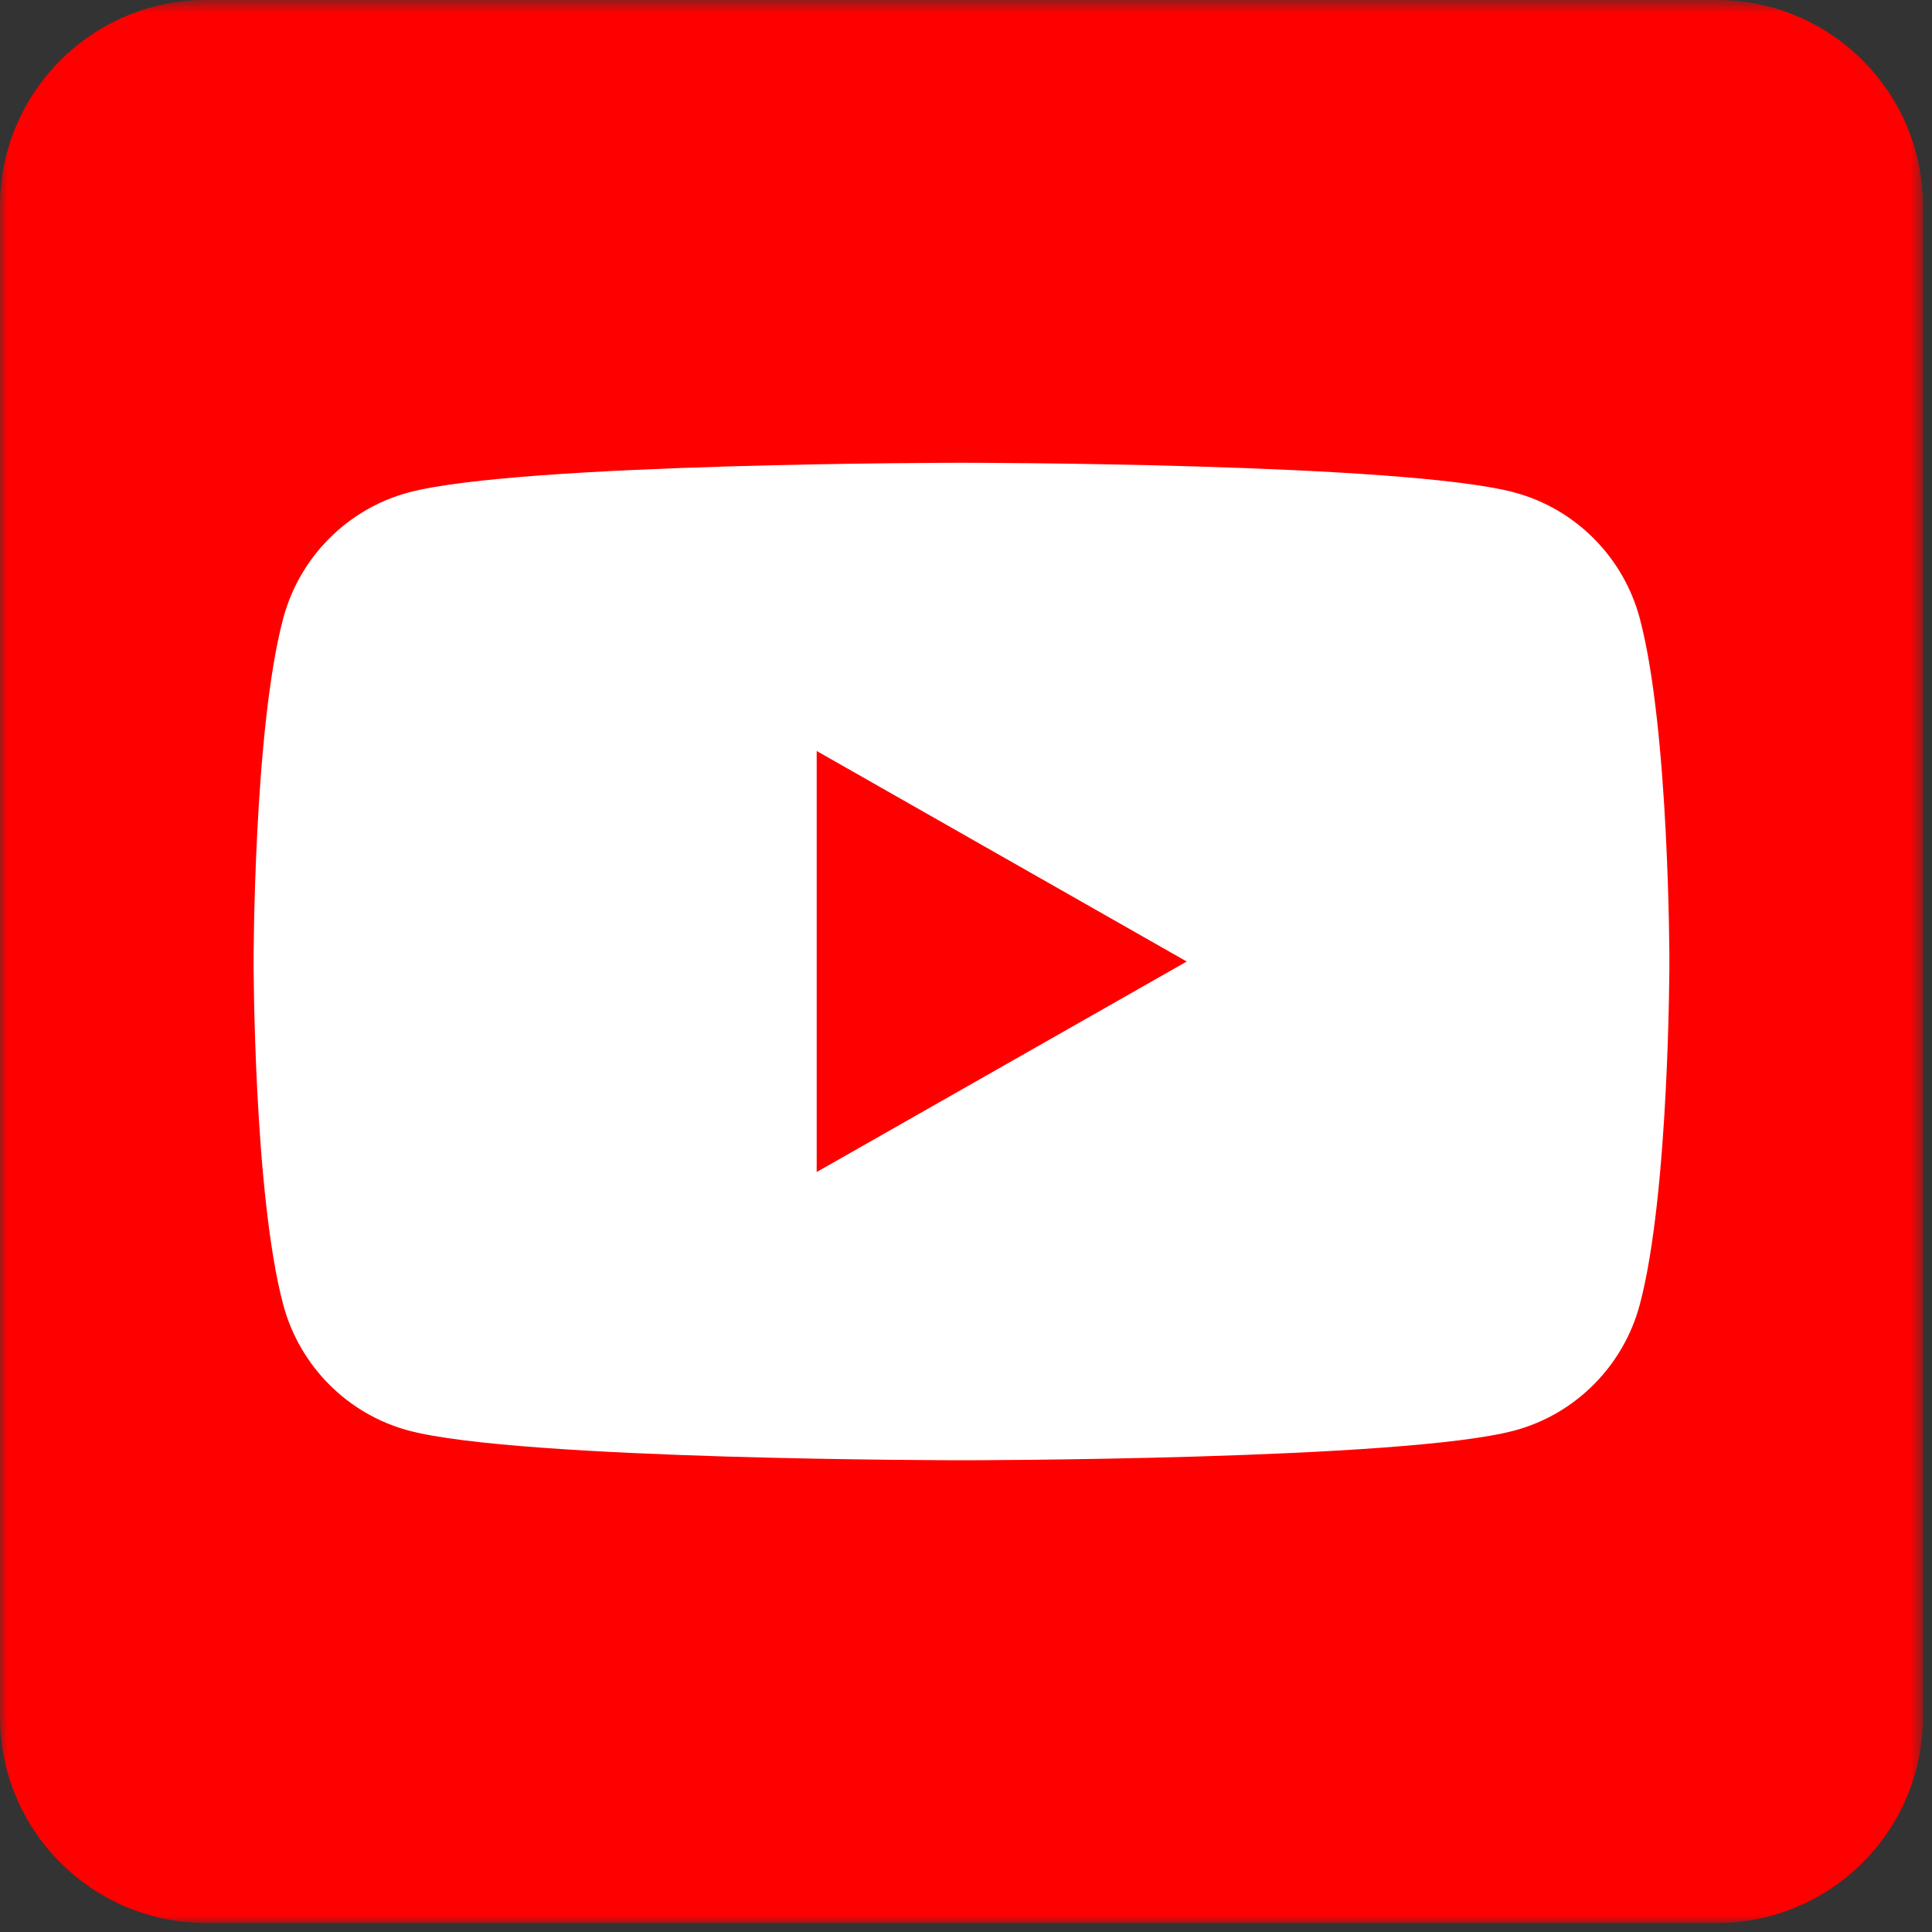
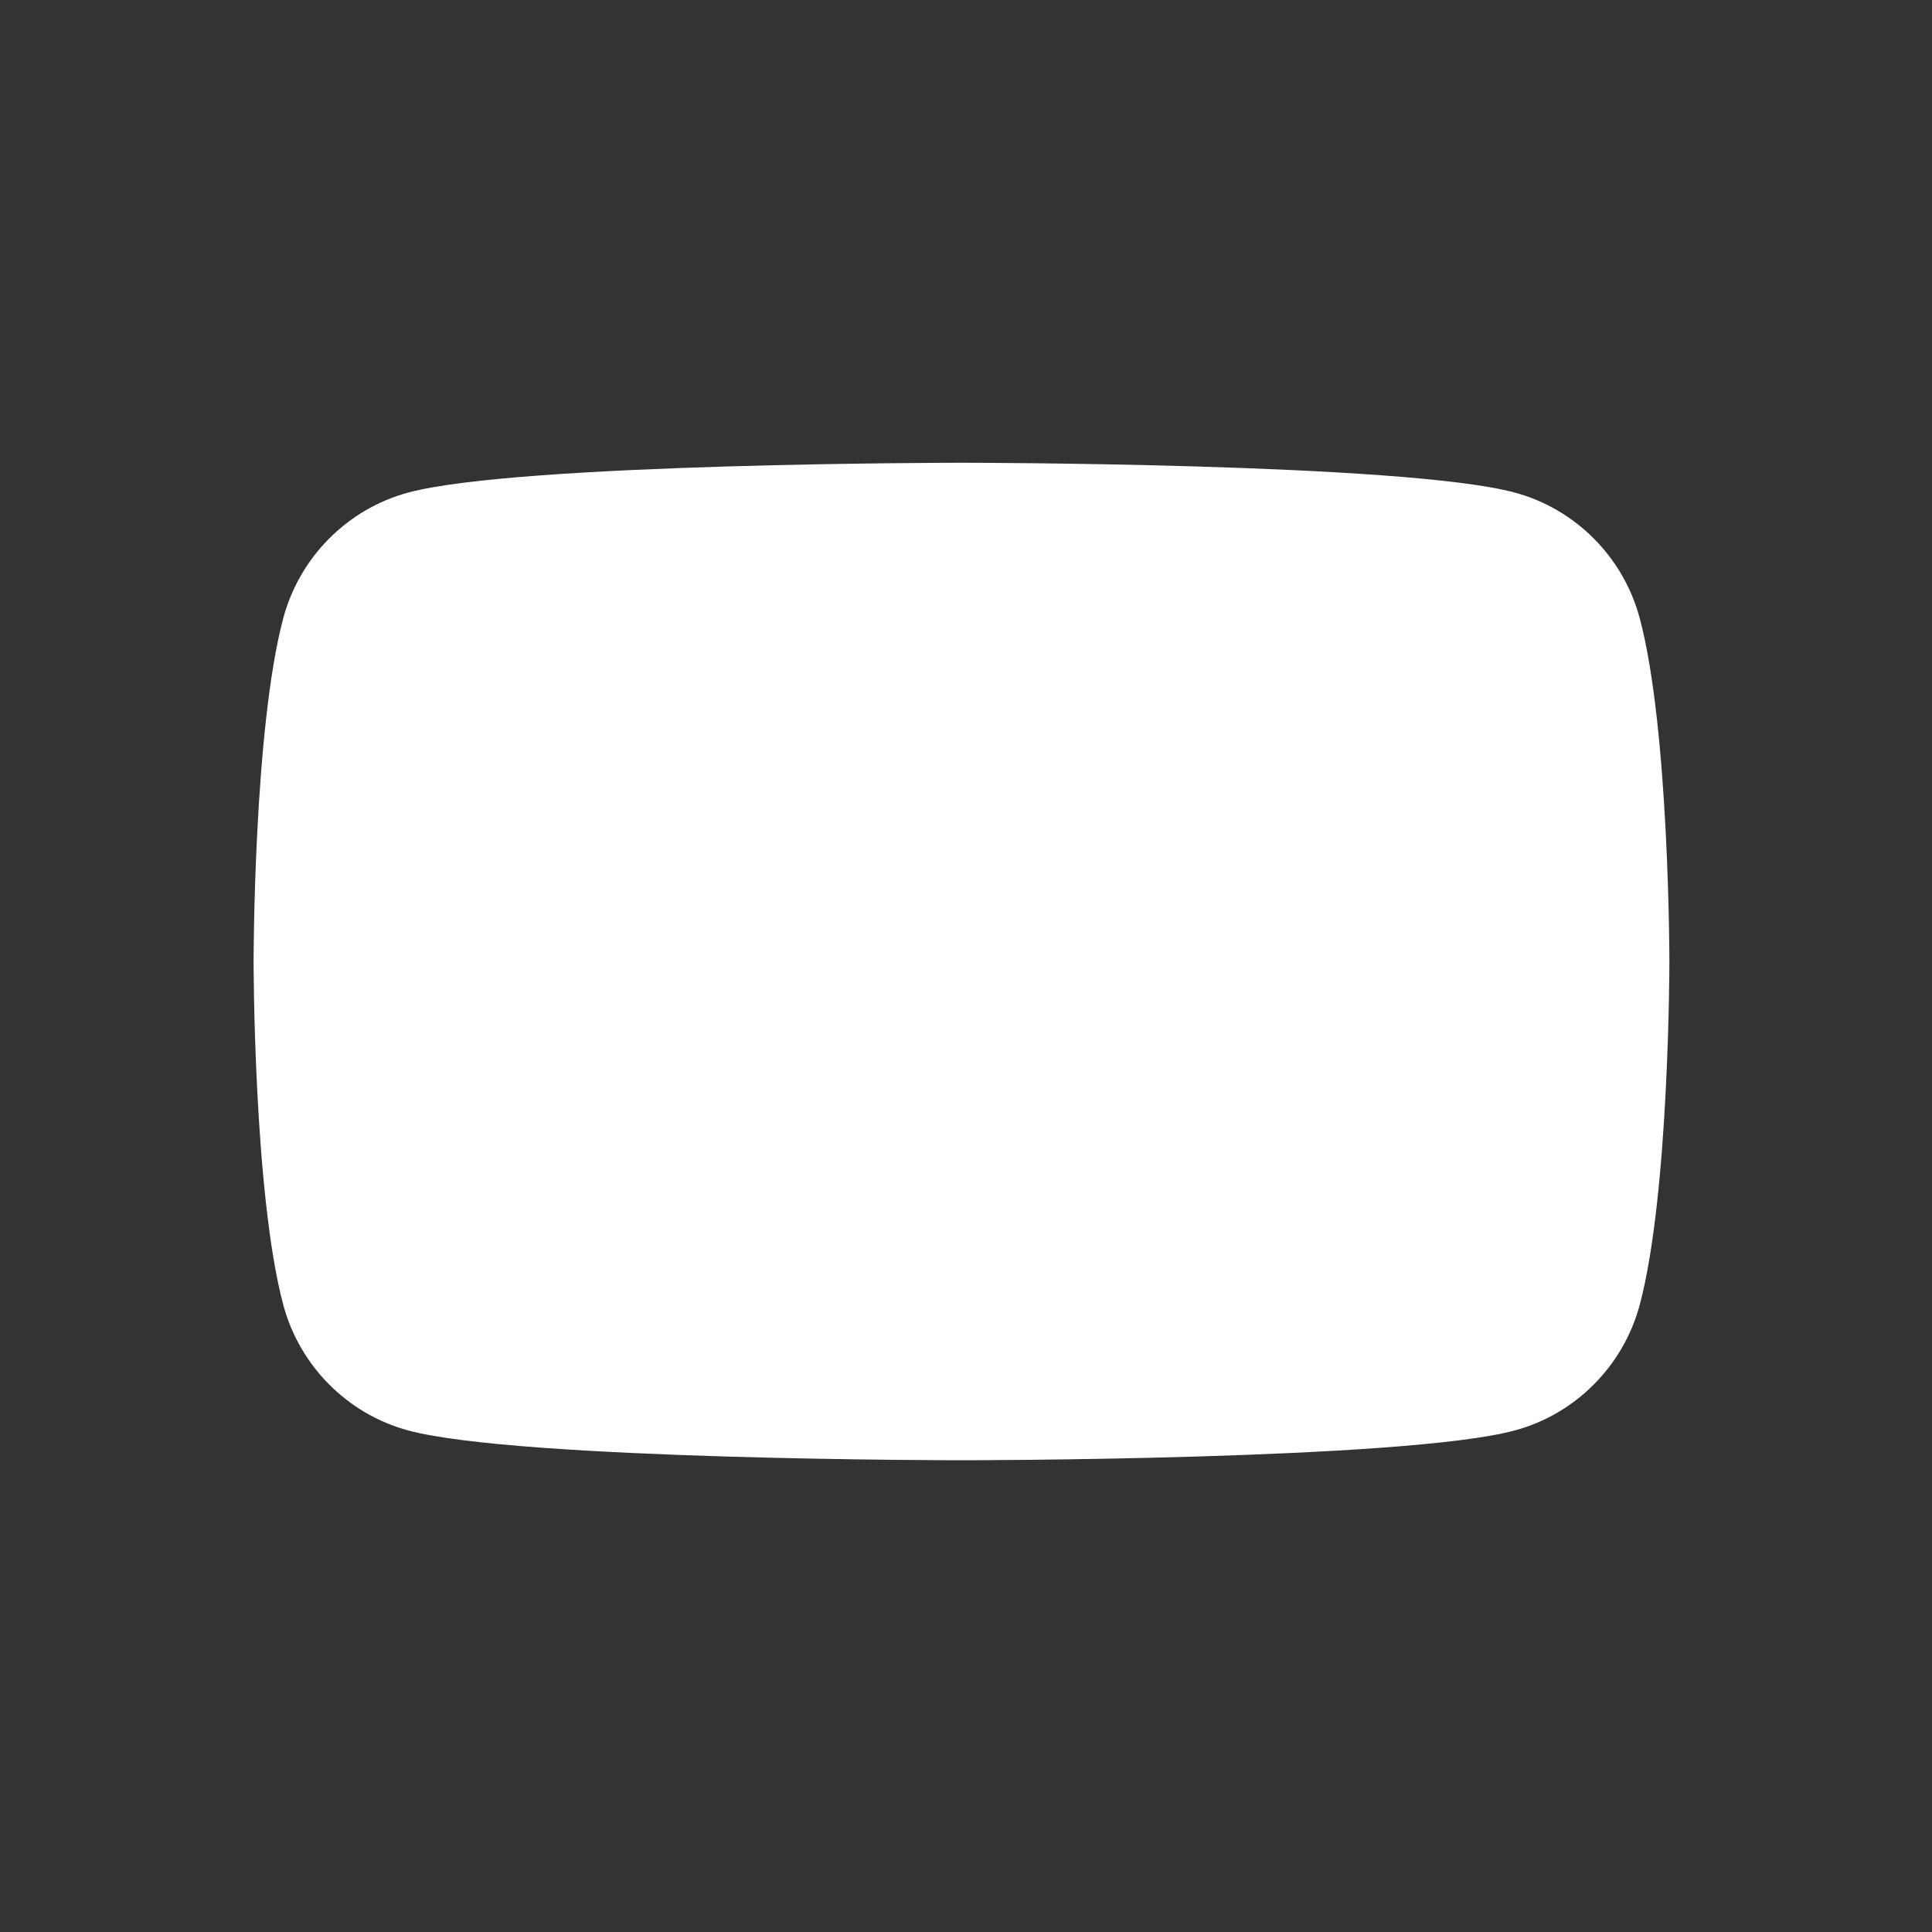
<svg xmlns="http://www.w3.org/2000/svg" xmlns:xlink="http://www.w3.org/1999/xlink" width="132px" height="132px" viewBox="0 0 132 132" version="1.1">
  <rect x="0" y="0" width="132" height="132" fill="#333333" stroke="none" />
  <title>youtube</title>
  <desc>Created with Sketch.</desc>
  <defs>
-     <polygon id="path-1" points="0 0.615 131.384 0.615 131.384 132 0 132" />
-   </defs>
+     </defs>
  <g id="Symbols" stroke="none" stroke-width="1" fill="none" fill-rule="evenodd">
    <g id="logos/appIcons/youtubeIco" transform="translate(-9, -10)">
      <g id="youtube" transform="translate(9, 9)">
        <g id="Group-3" transform="translate(0, 0.385)">
          <mask id="mask-2" fill="white">
            <use xlink:href="#path-1" />
          </mask>
          <g id="Clip-2" />
-           <path d="M117.302,132 L14.082,132 C6.305,132 0,125.695 0,117.917 L0,14.697 C0,6.92 6.305,0.615 14.082,0.615 L117.302,0.615 C125.079,0.615 131.384,6.92 131.384,14.697 L131.384,117.917 C131.384,125.695 125.079,132 117.302,132" id="Fill-1" fill="#FF0000" mask="url(#mask-2)" />
        </g>
        <path d="M112.037,43.259 C110.924,39.07 107.647,35.771 103.484,34.651 C95.941,32.617 65.692,32.617 65.692,32.617 C65.692,32.617 35.444,32.617 27.899,34.651 C23.738,35.771 20.46,39.07 19.348,43.259 C17.326,50.852 17.326,66.693 17.326,66.693 C17.326,66.693 17.326,82.534 19.348,90.127 C20.46,94.316 23.738,97.615 27.899,98.735 C35.444,100.769 65.692,100.769 65.692,100.769 C65.692,100.769 95.941,100.769 103.484,98.735 C107.647,97.615 110.924,94.316 112.037,90.127 C114.058,82.534 114.058,66.693 114.058,66.693 C114.058,66.693 114.058,50.852 112.037,43.259" id="Fill-4" fill="#FFFFFF" />
-         <polygon id="Fill-6" fill="#FF0000" points="55.799 81.076 81.081 66.694 55.799 52.31" />
      </g>
    </g>
  </g>
</svg>